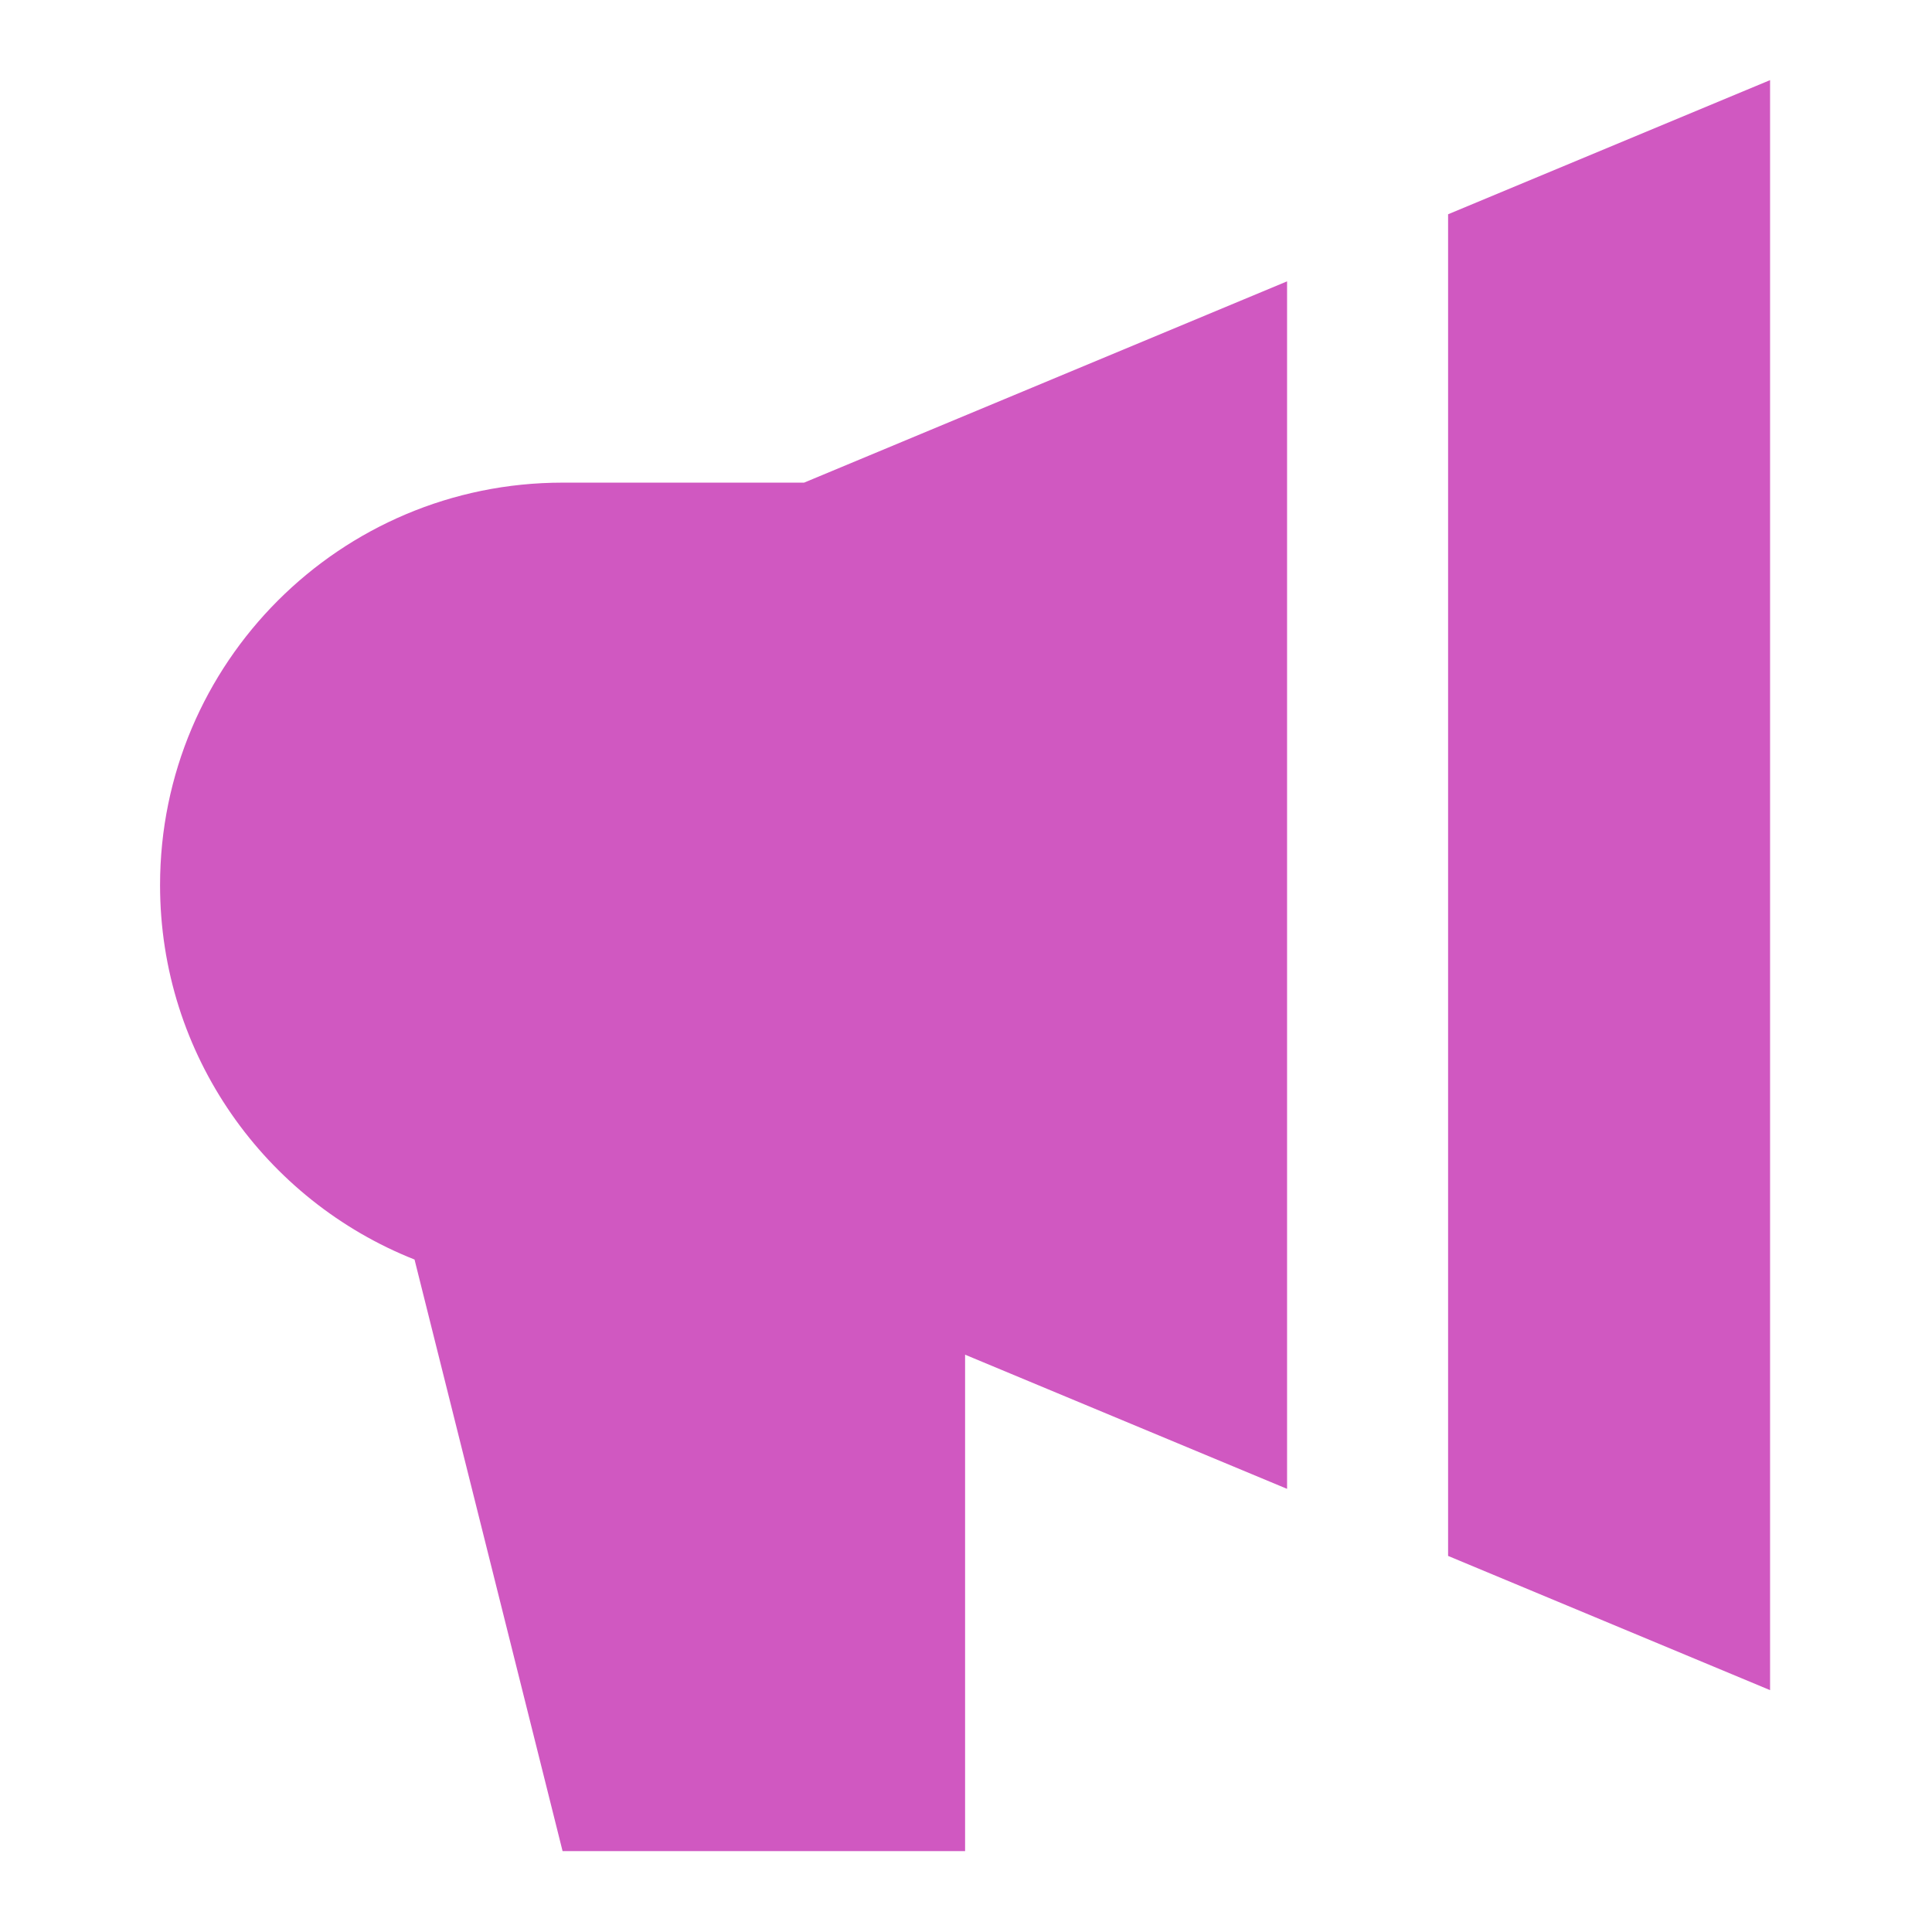
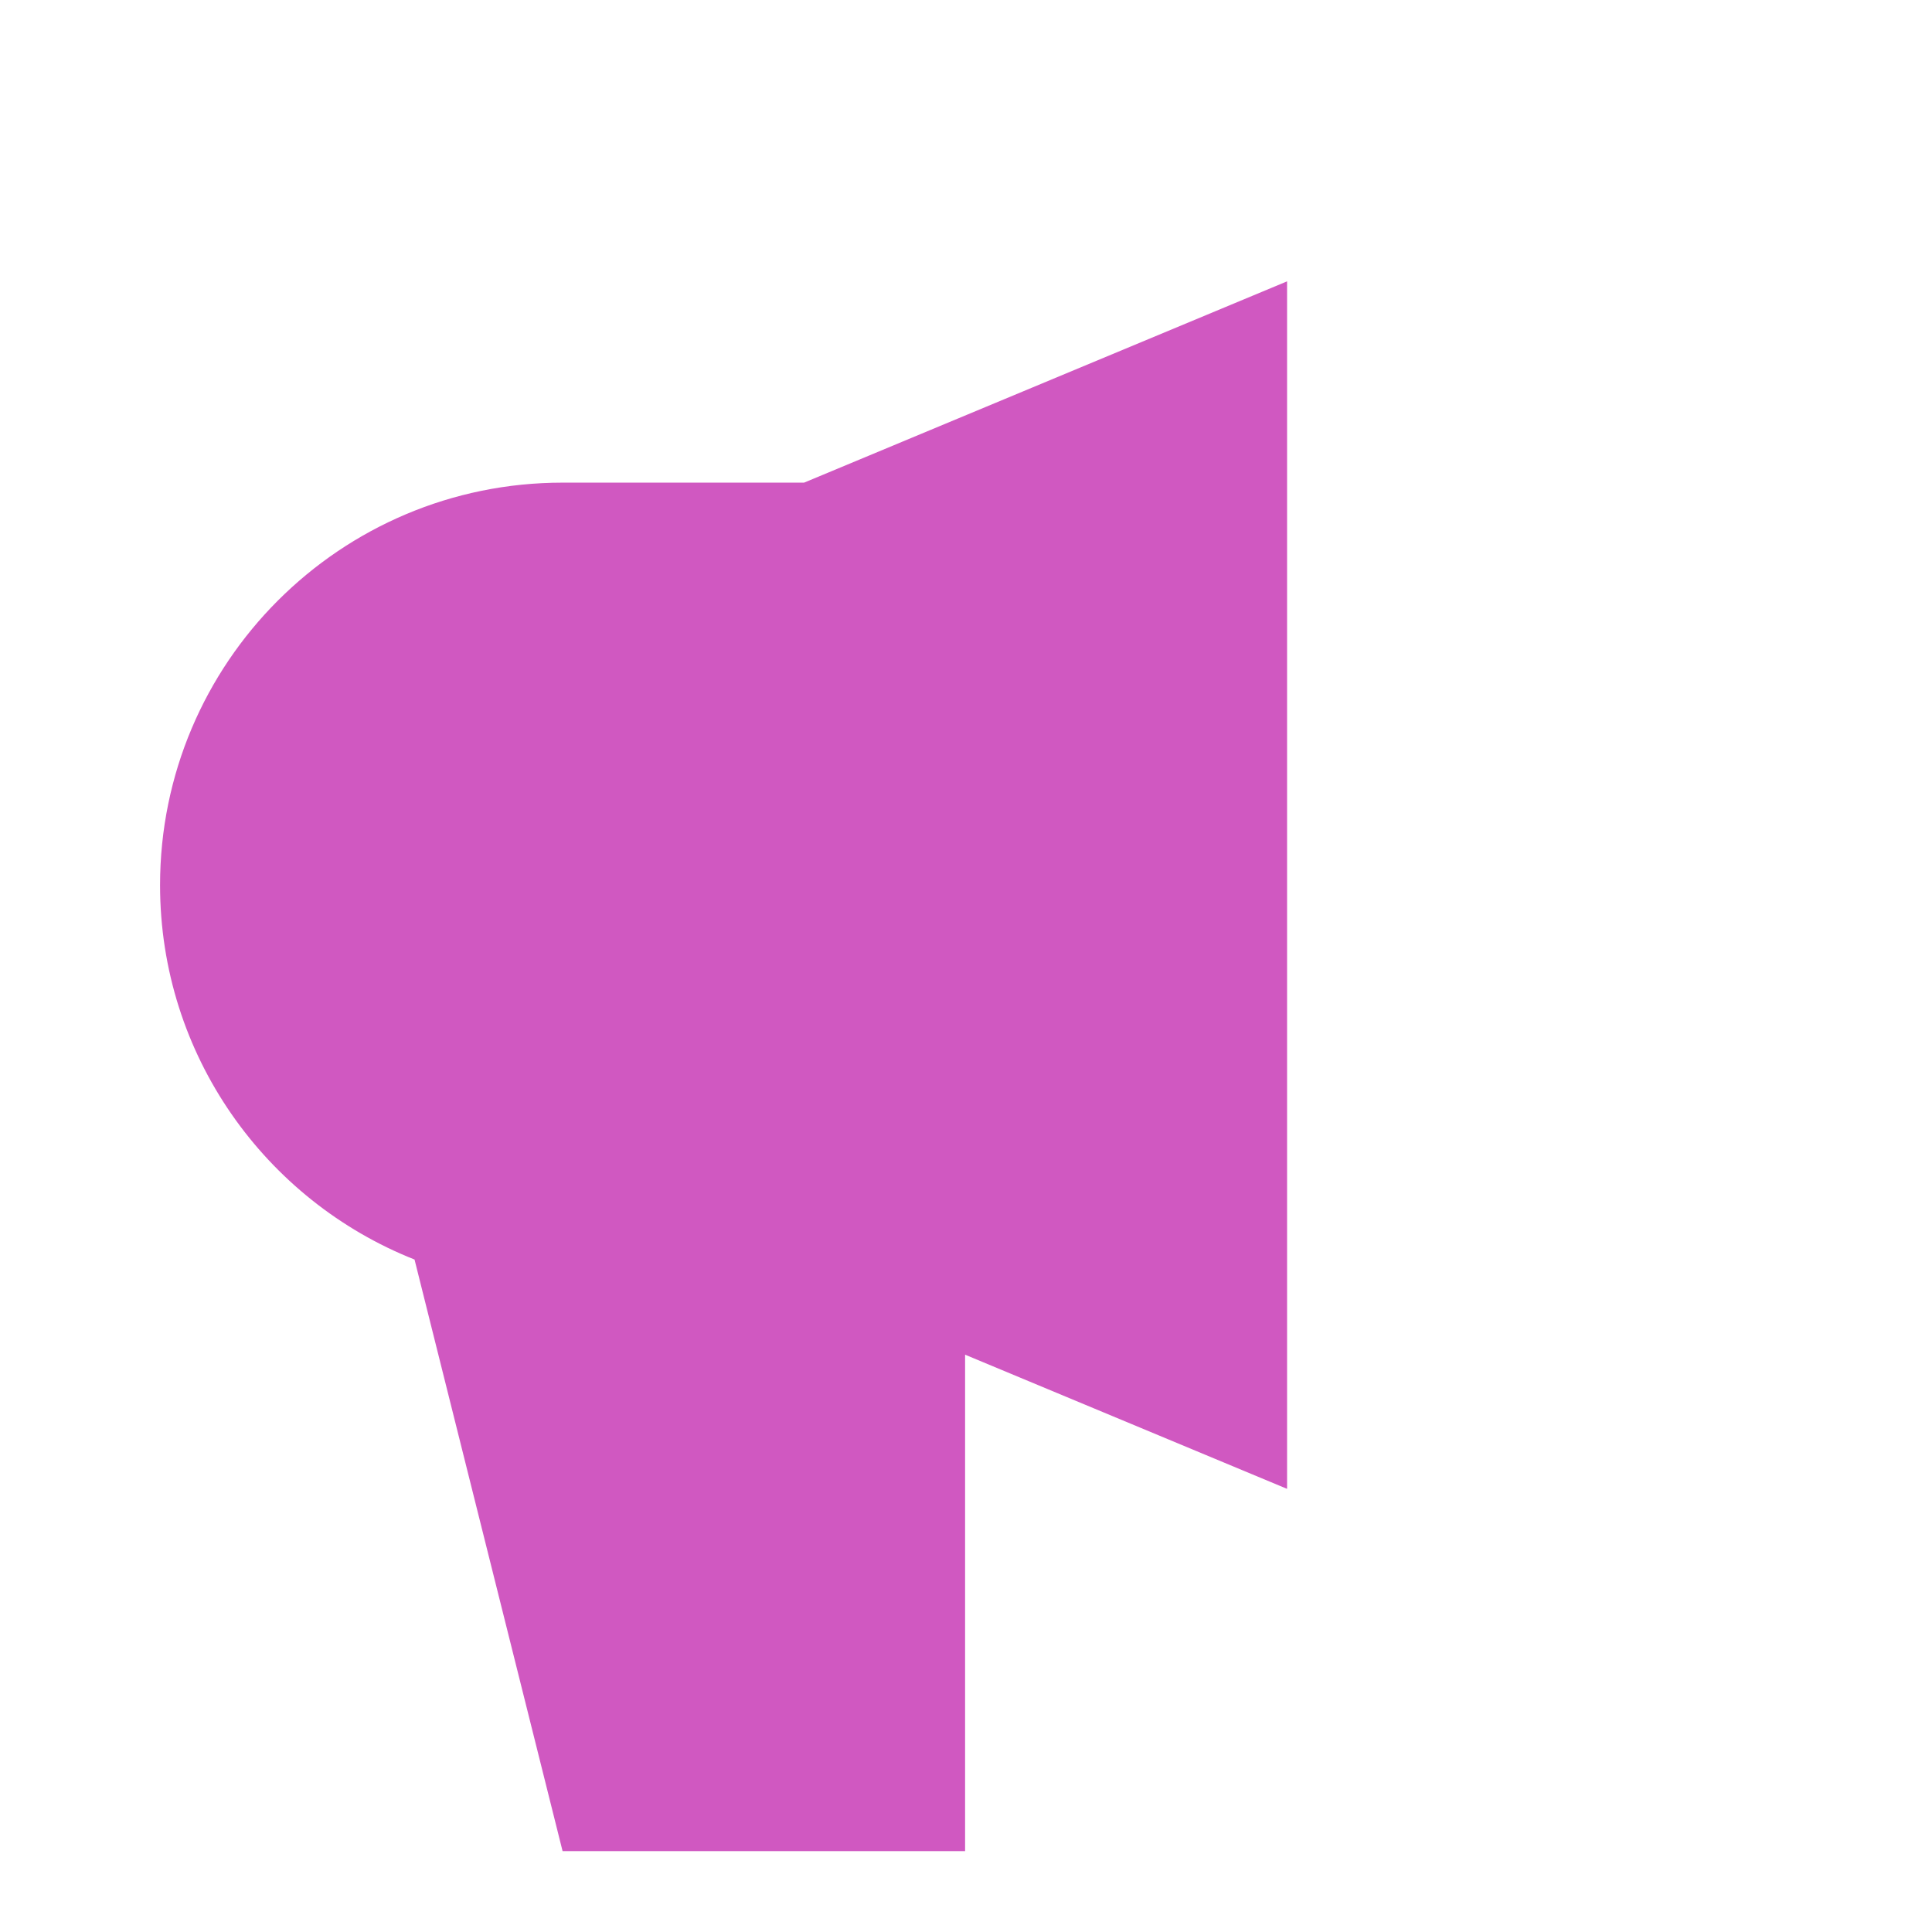
<svg xmlns="http://www.w3.org/2000/svg" width="32" height="32" viewBox="0 0 32 32" fill="none">
-   <path d="M29.318 1.327L23.985 3.549V25.771L29.318 27.994V1.327Z" fill="#D058C1" />
  <path d="M13.318 7.994L21.318 4.66V24.66L15.985 22.438V30.66H9.318L6.866 20.862C4.398 19.885 2.651 17.477 2.651 14.66C2.651 10.978 5.636 7.994 9.318 7.994H13.318Z" fill="#D058C1" />
</svg>